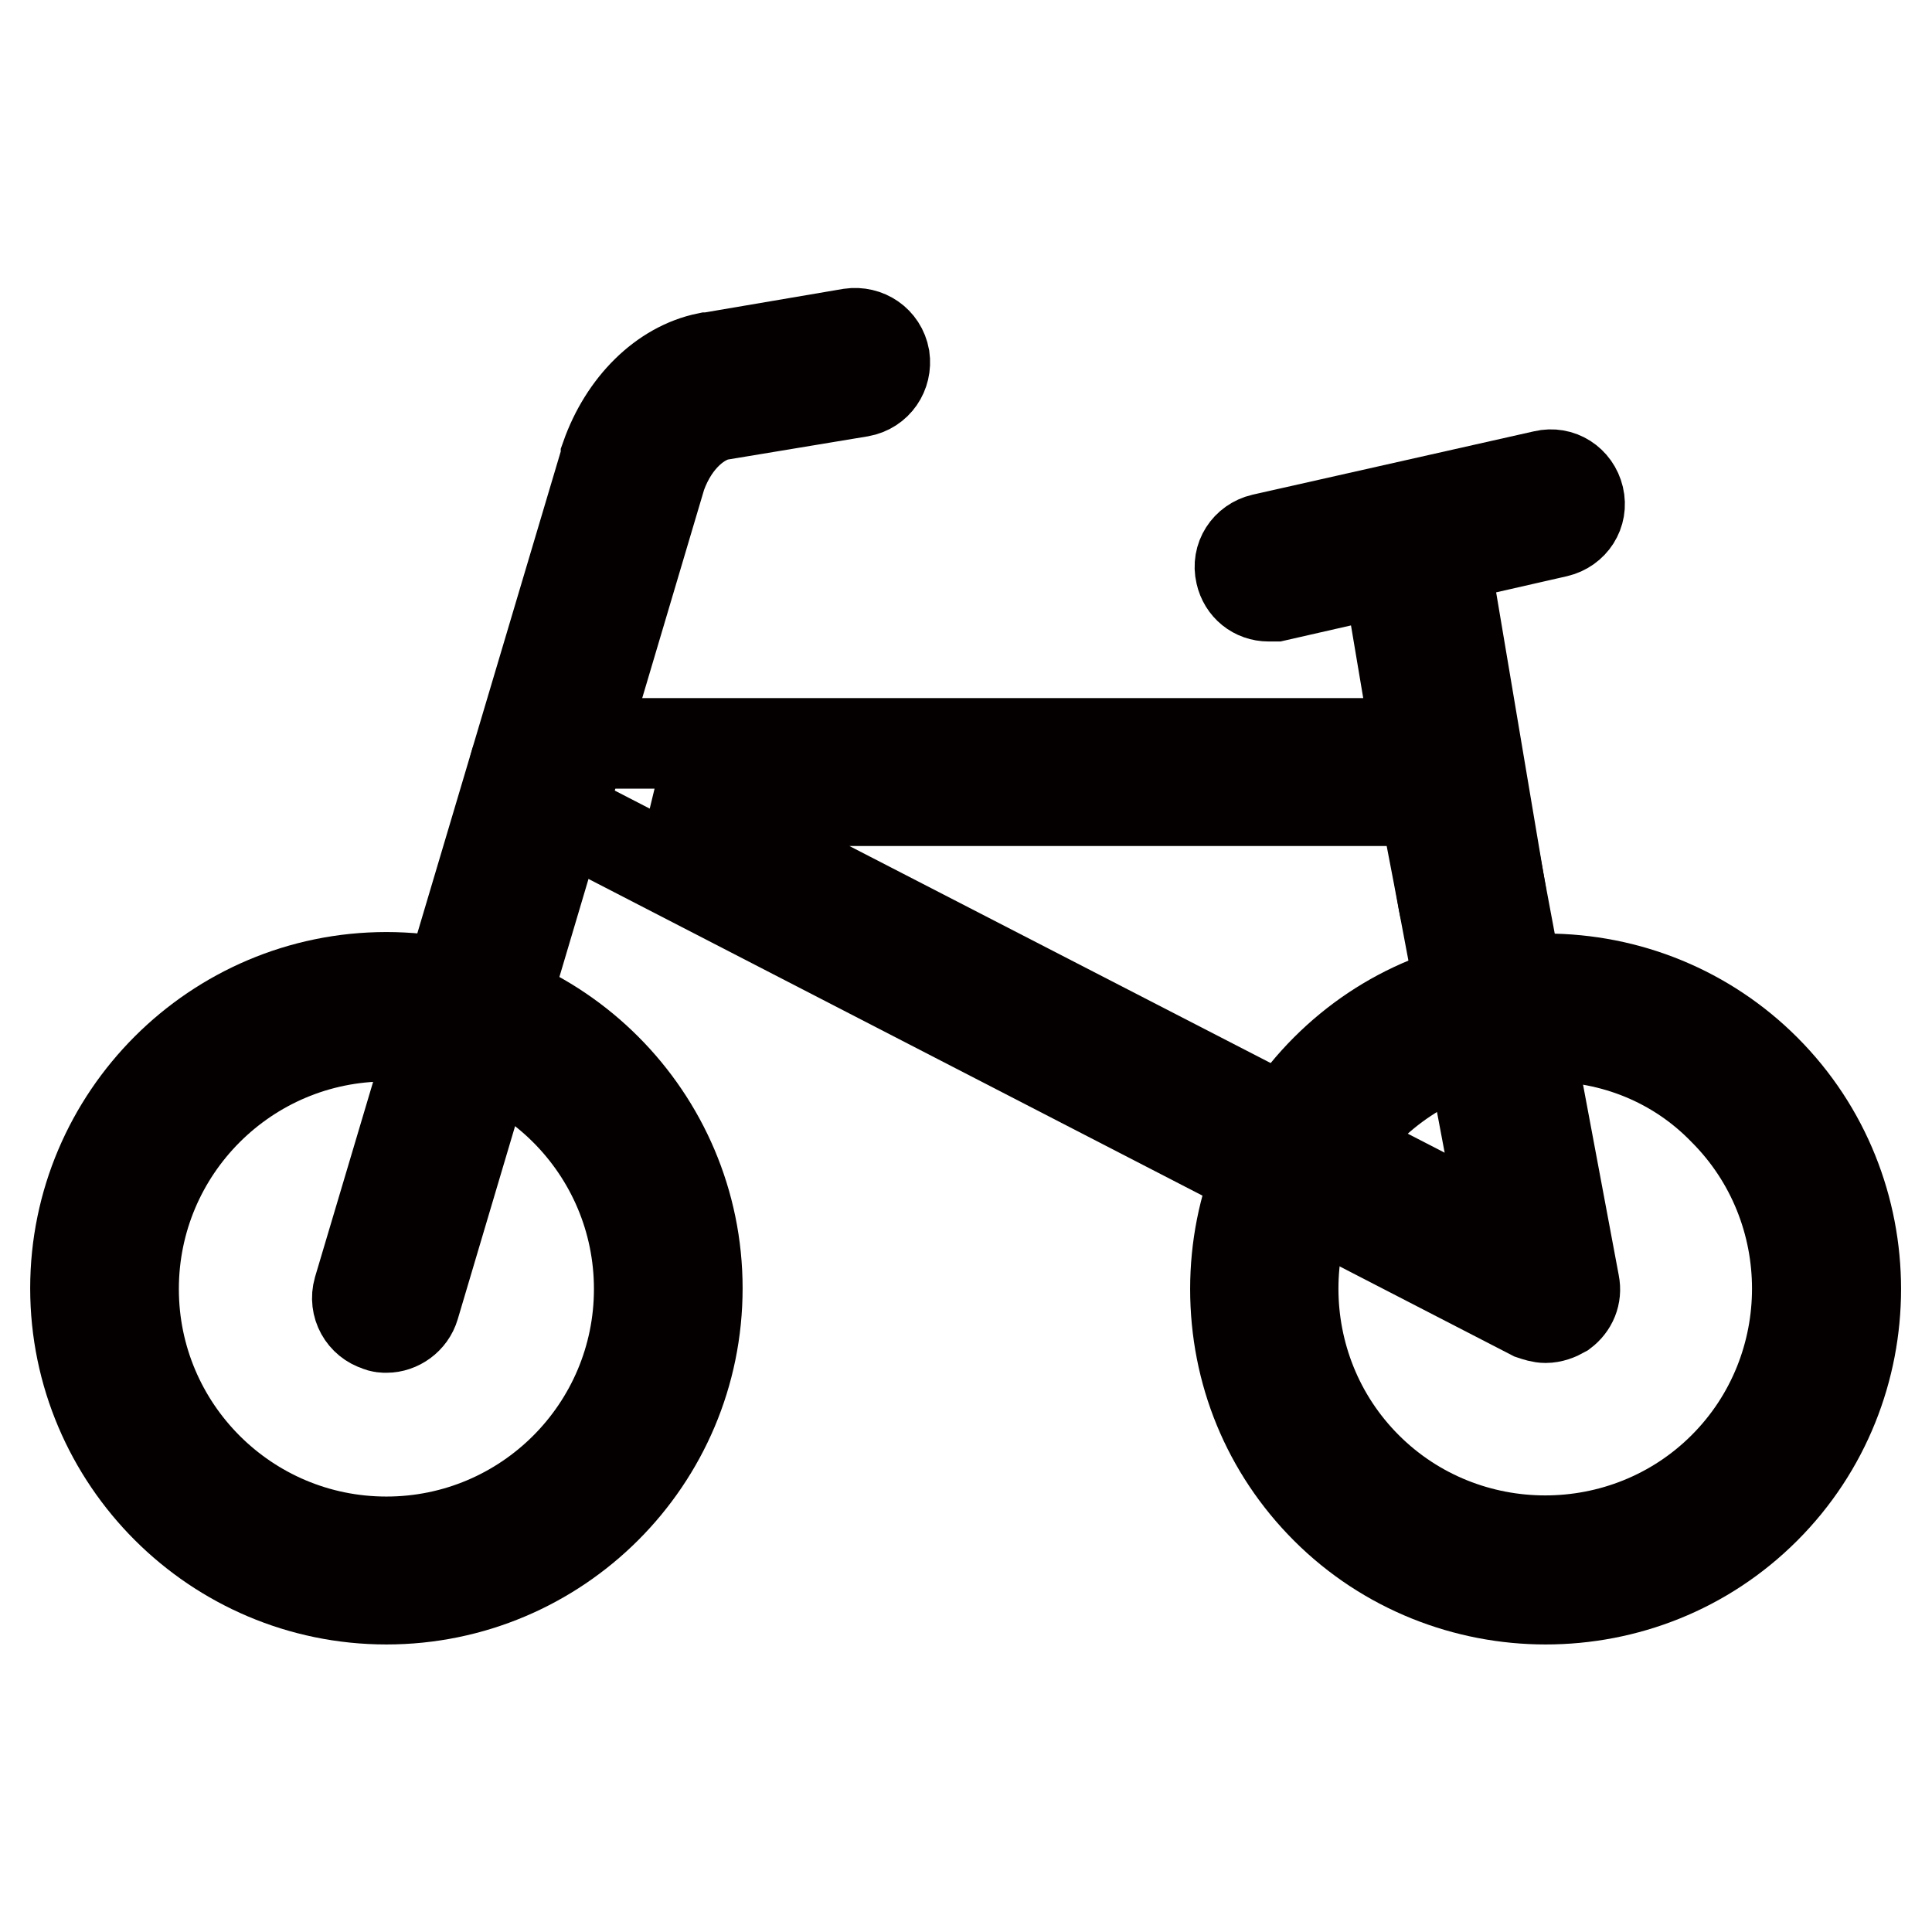
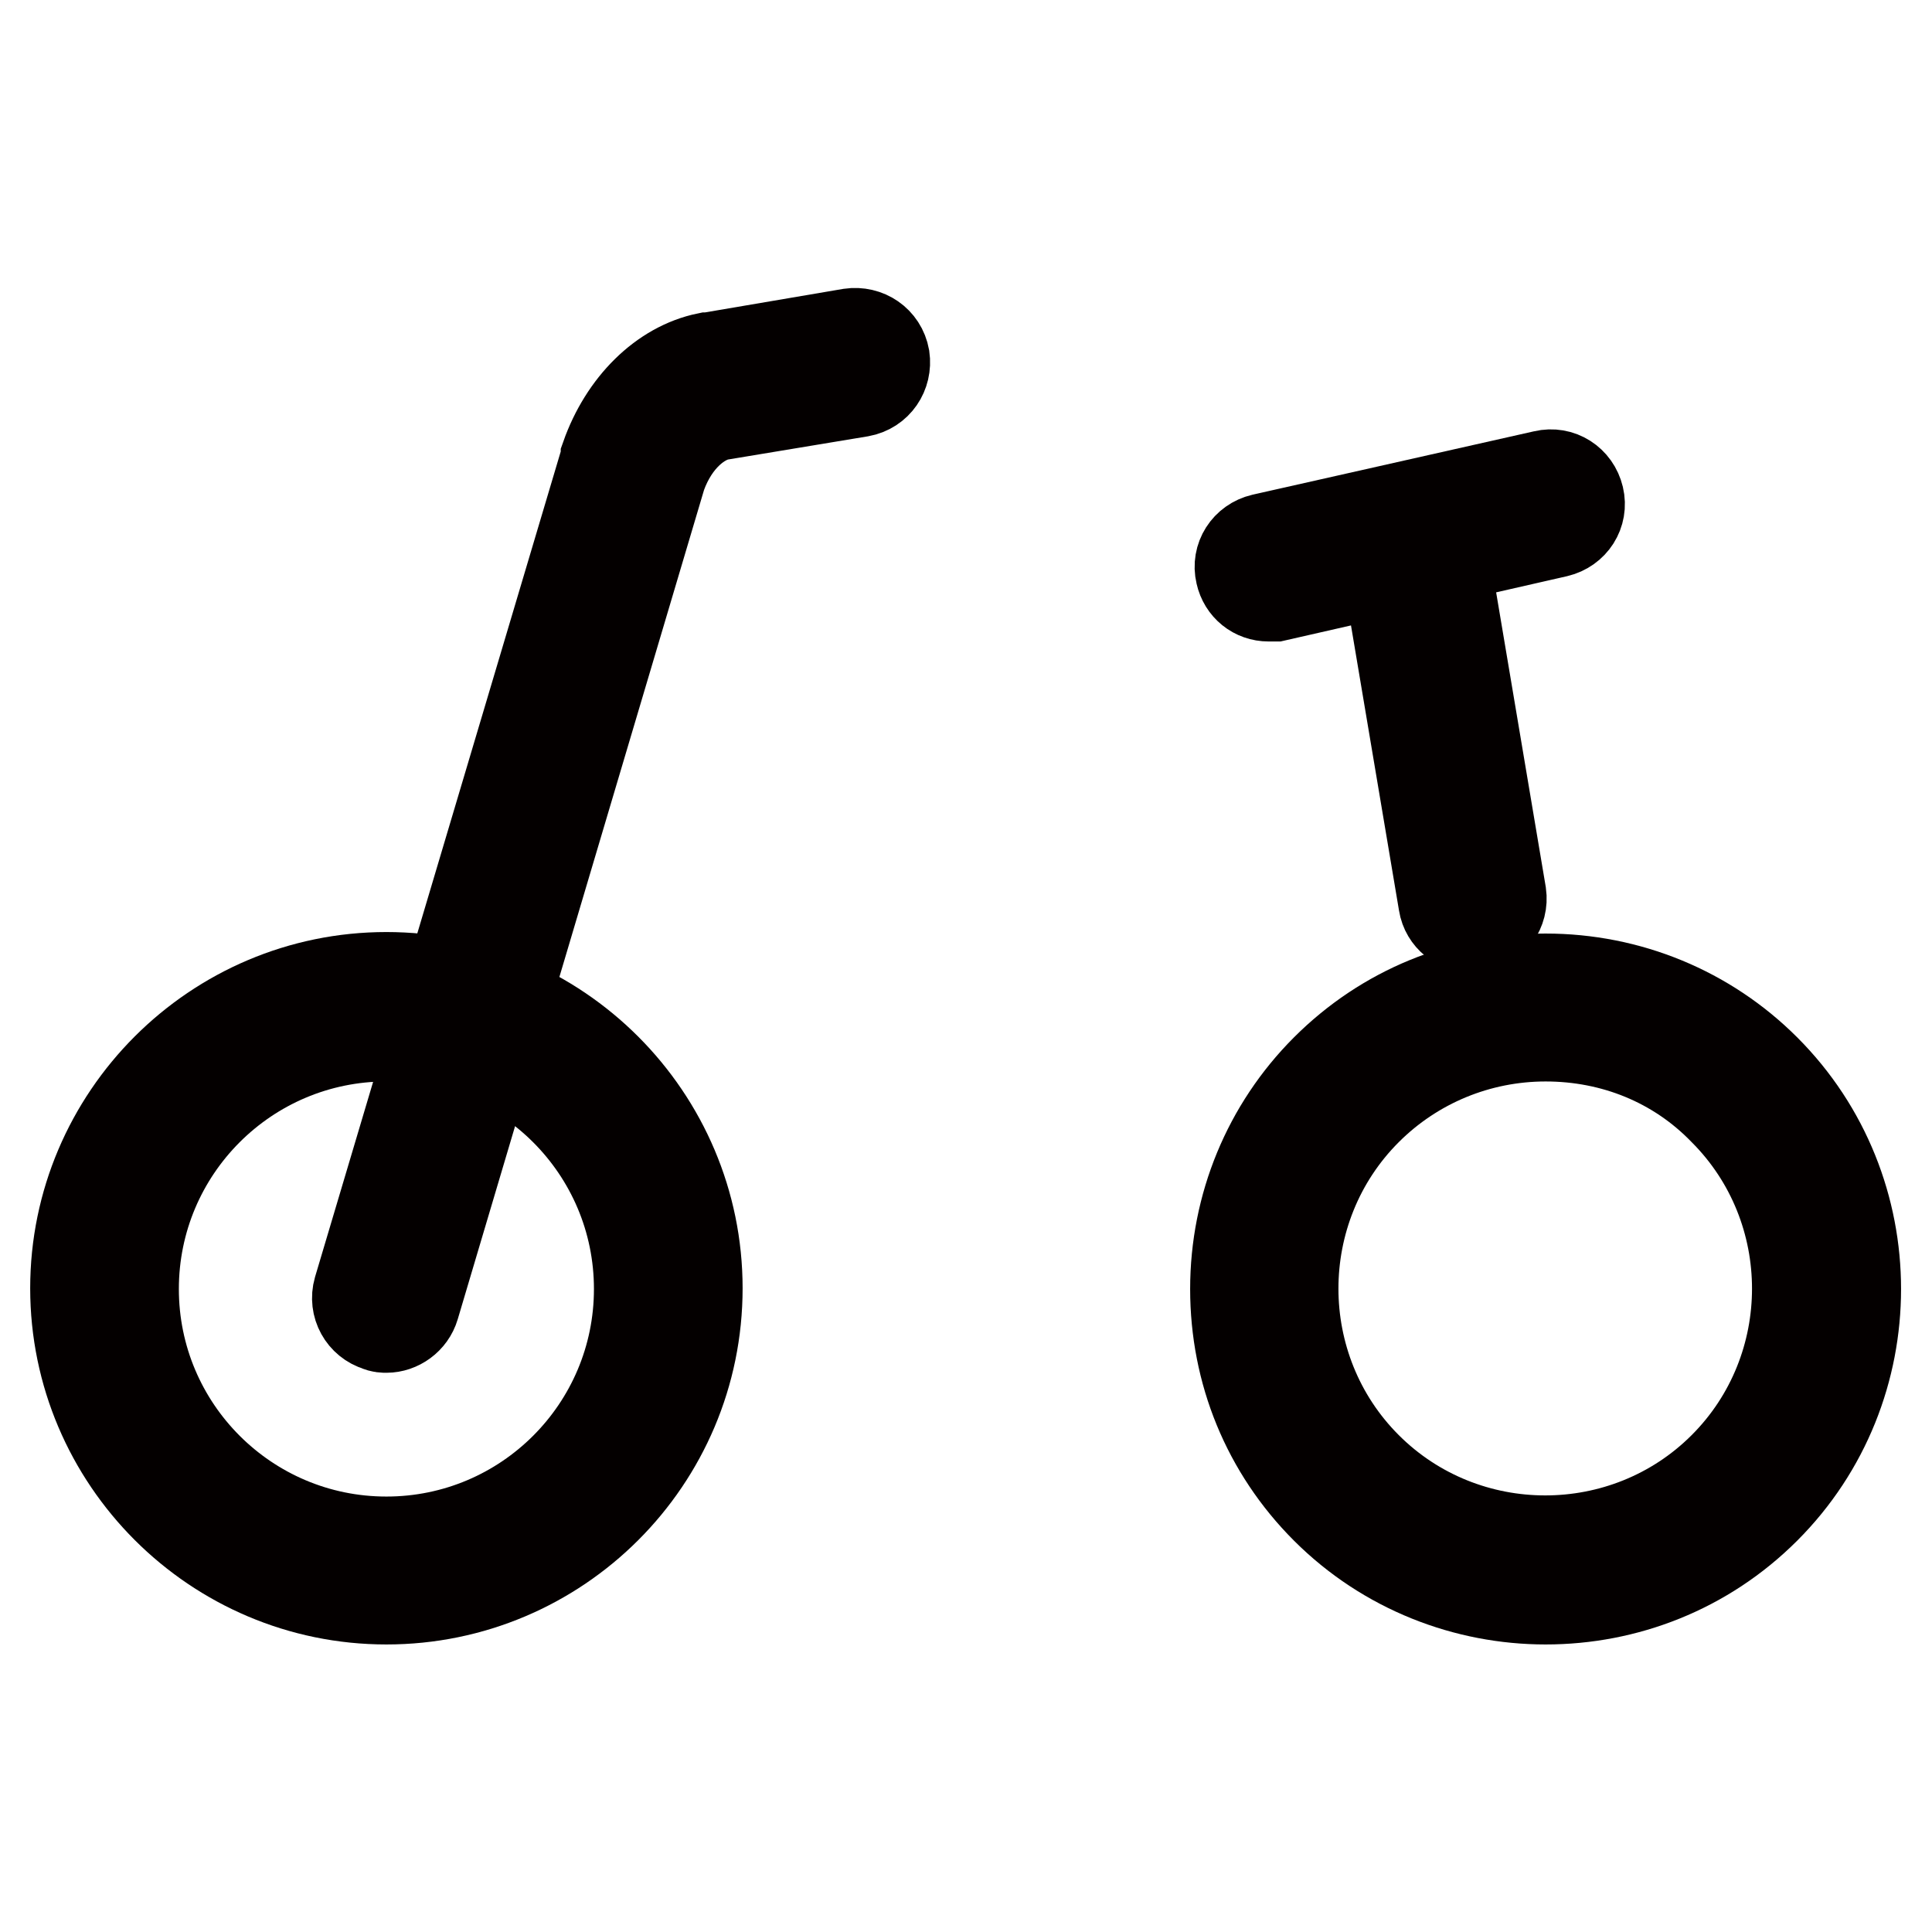
<svg xmlns="http://www.w3.org/2000/svg" version="1.1" x="0px" y="0px" viewBox="0 0 256 256" enable-background="new 0 0 256 256" xml:space="preserve">
  <g>
    <path stroke-width="12" fill-opacity="0" stroke="#86ccc9" d="M13.8,170.7c0,20.6,16.7,37.3,37.3,37.3c20.6,0,37.3-16.7,37.3-37.3c0,0,0,0,0,0 c0-20.6-16.7-37.3-37.3-37.3S13.8,150.1,13.8,170.7z" />
    <path stroke-width="12" fill-opacity="0" stroke="#040000" d="M51.2,211.9c-22.7,0-41.2-18.5-41.2-41.2c0-22.7,18.5-41.2,41.2-41.2s41.2,18.5,41.2,41.2 C92.4,193.5,73.9,211.9,51.2,211.9z M51.2,137.3c-18.5,0-33.5,15-33.5,33.5s15,33.5,33.5,33.5c18.5,0,33.5-15,33.5-33.5 S69.7,137.3,51.2,137.3z" />
    <path stroke-width="12" fill-opacity="0" stroke="#86ccc9" d="M178.4,197.1c14.6,14.6,38.2,14.6,52.8,0c14.6-14.6,14.6-38.2,0-52.8c-14.6-14.6-38.2-14.6-52.8,0 S163.9,182.6,178.4,197.1z" />
    <path stroke-width="12" fill-opacity="0" stroke="#040000" d="M204.8,211.9c-10.5,0-21.1-4-29.1-12c-7.8-7.8-12-18.1-12-29.1s4.3-21.4,12-29.1c7.8-7.8,18.1-12,29.1-12 s21.4,4.3,29.1,12c16,16,16,42.2,0,58.2C225.9,207.9,215.4,211.9,204.8,211.9z M204.8,137.3c-8.9,0-17.4,3.5-23.7,9.8 c-13,13-13,34.3,0,47.3c13,13,34.3,13,47.3,0c13-13,13-34.3,0-47.3C222.2,140.7,213.8,137.3,204.8,137.3L204.8,137.3z M51.2,175.9 c-0.3,0-0.7,0-1.1-0.2c-2-0.6-3.2-2.7-2.6-4.8L80.3,60.7c0-0.1,0-0.1,0-0.2c2.4-6.8,7.5-11.9,13.4-13.1c0,0,0.1,0,0.2,0l18.8-3.2 c2.1-0.3,4.1,1,4.5,3.2c0.3,2.1-1,4.1-3.2,4.5L95.3,55c-2.5,0.5-5.9,3-7.7,8L54.9,173.1C54.4,174.8,52.8,175.9,51.2,175.9 L51.2,175.9z" />
-     <path stroke-width="12" fill-opacity="0" stroke="#040000" d="M204.8,174.6c-0.6,0-1.2-0.2-1.8-0.4L70.2,105.7c-1.6-0.8-2.4-2.6-2-4.3c0.4-1.7,2-2.9,3.7-2.9h120 c1.8,0,3.4,1.3,3.8,3.1l2.5,13l10.4,55.5c0.3,1.5-0.3,2.9-1.5,3.8C206.4,174.3,205.6,174.6,204.8,174.6z M87.8,106.1l111.8,57.6 l-9-47.7l-1.9-9.9H87.8L87.8,106.1z" />
    <path stroke-width="12" fill-opacity="0" stroke="#040000" d="M195.1,122.9c-1.8,0-3.5-1.3-3.8-3.2l-8.1-48.1c-0.3-2.1,1.1-4.1,3.2-4.4c2.1-0.3,4.1,1.1,4.4,3.2l8.1,48.1 c0.3,2.1-1.1,4.1-3.2,4.4C195.5,122.9,195.3,122.9,195.1,122.9z" />
    <path stroke-width="12" fill-opacity="0" stroke="#040000" d="M168.1,79c-1.8,0-3.3-1.2-3.7-3c-0.5-2.1,0.8-4.1,2.9-4.6l37.3-8.4c2.1-0.5,4.1,0.8,4.6,2.9 c0.5,2.1-0.8,4.1-2.9,4.6L169,79C168.7,79,168.4,79,168.1,79L168.1,79z" />
  </g>
</svg>